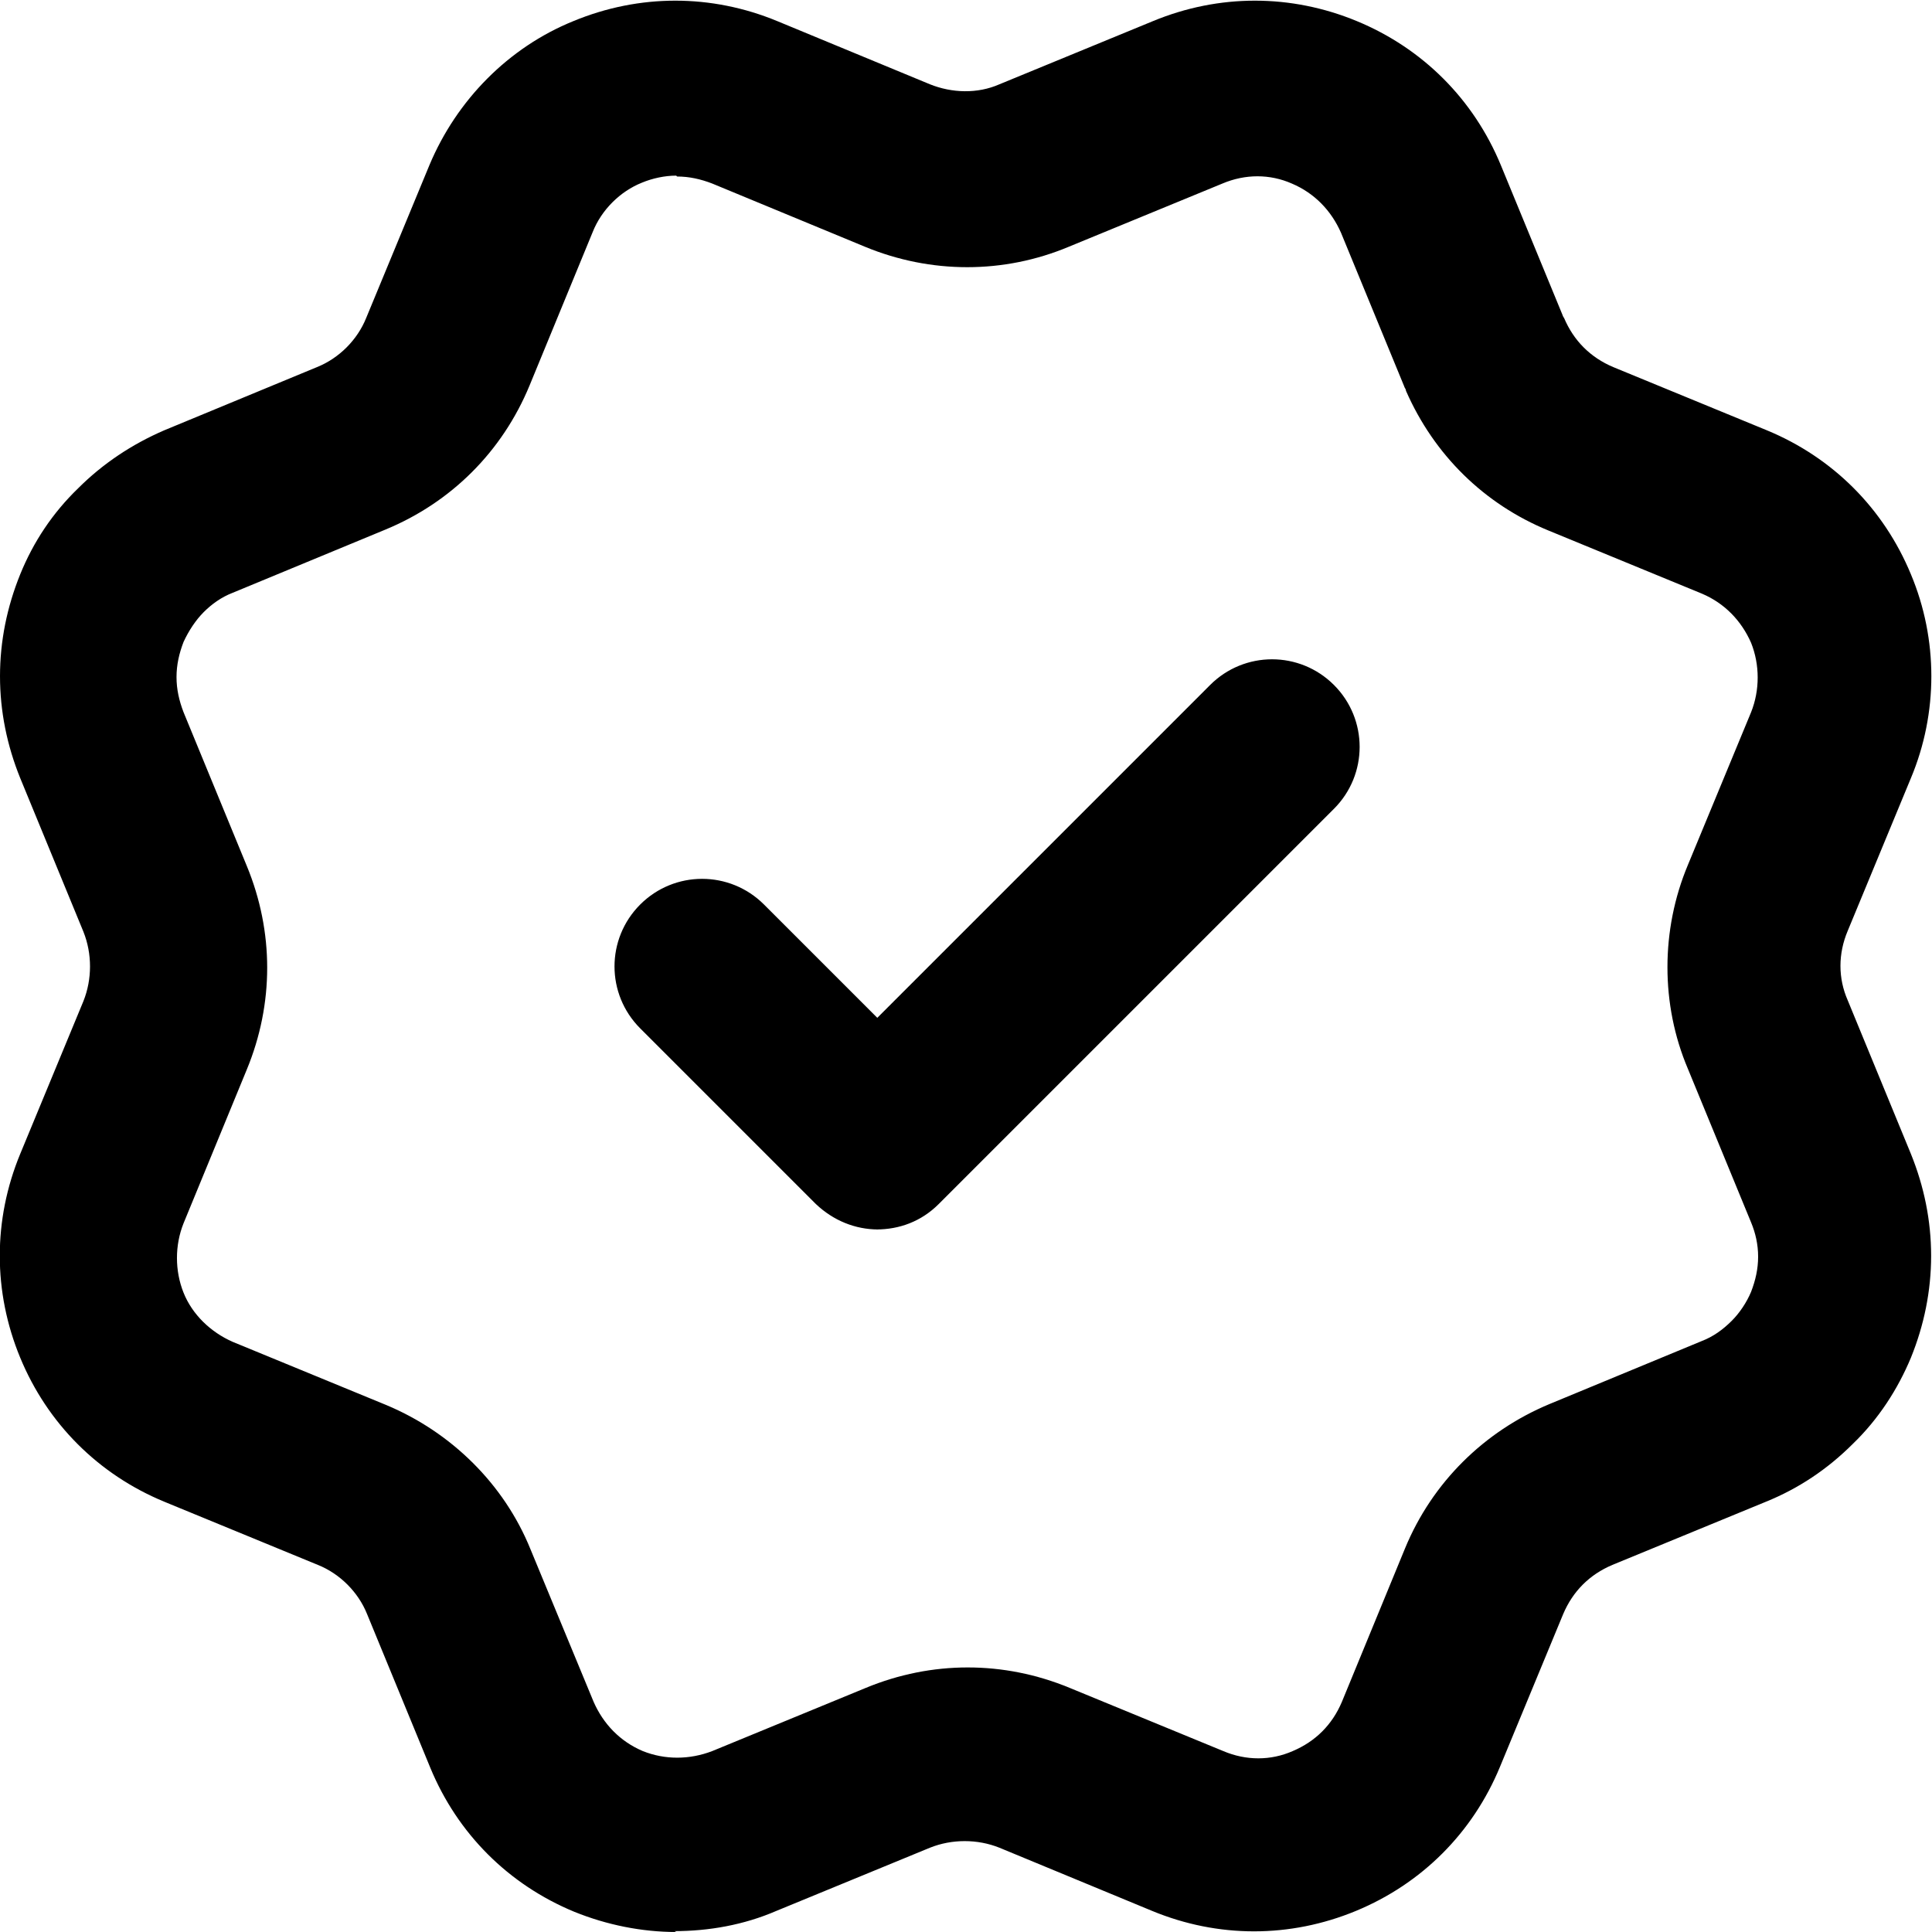
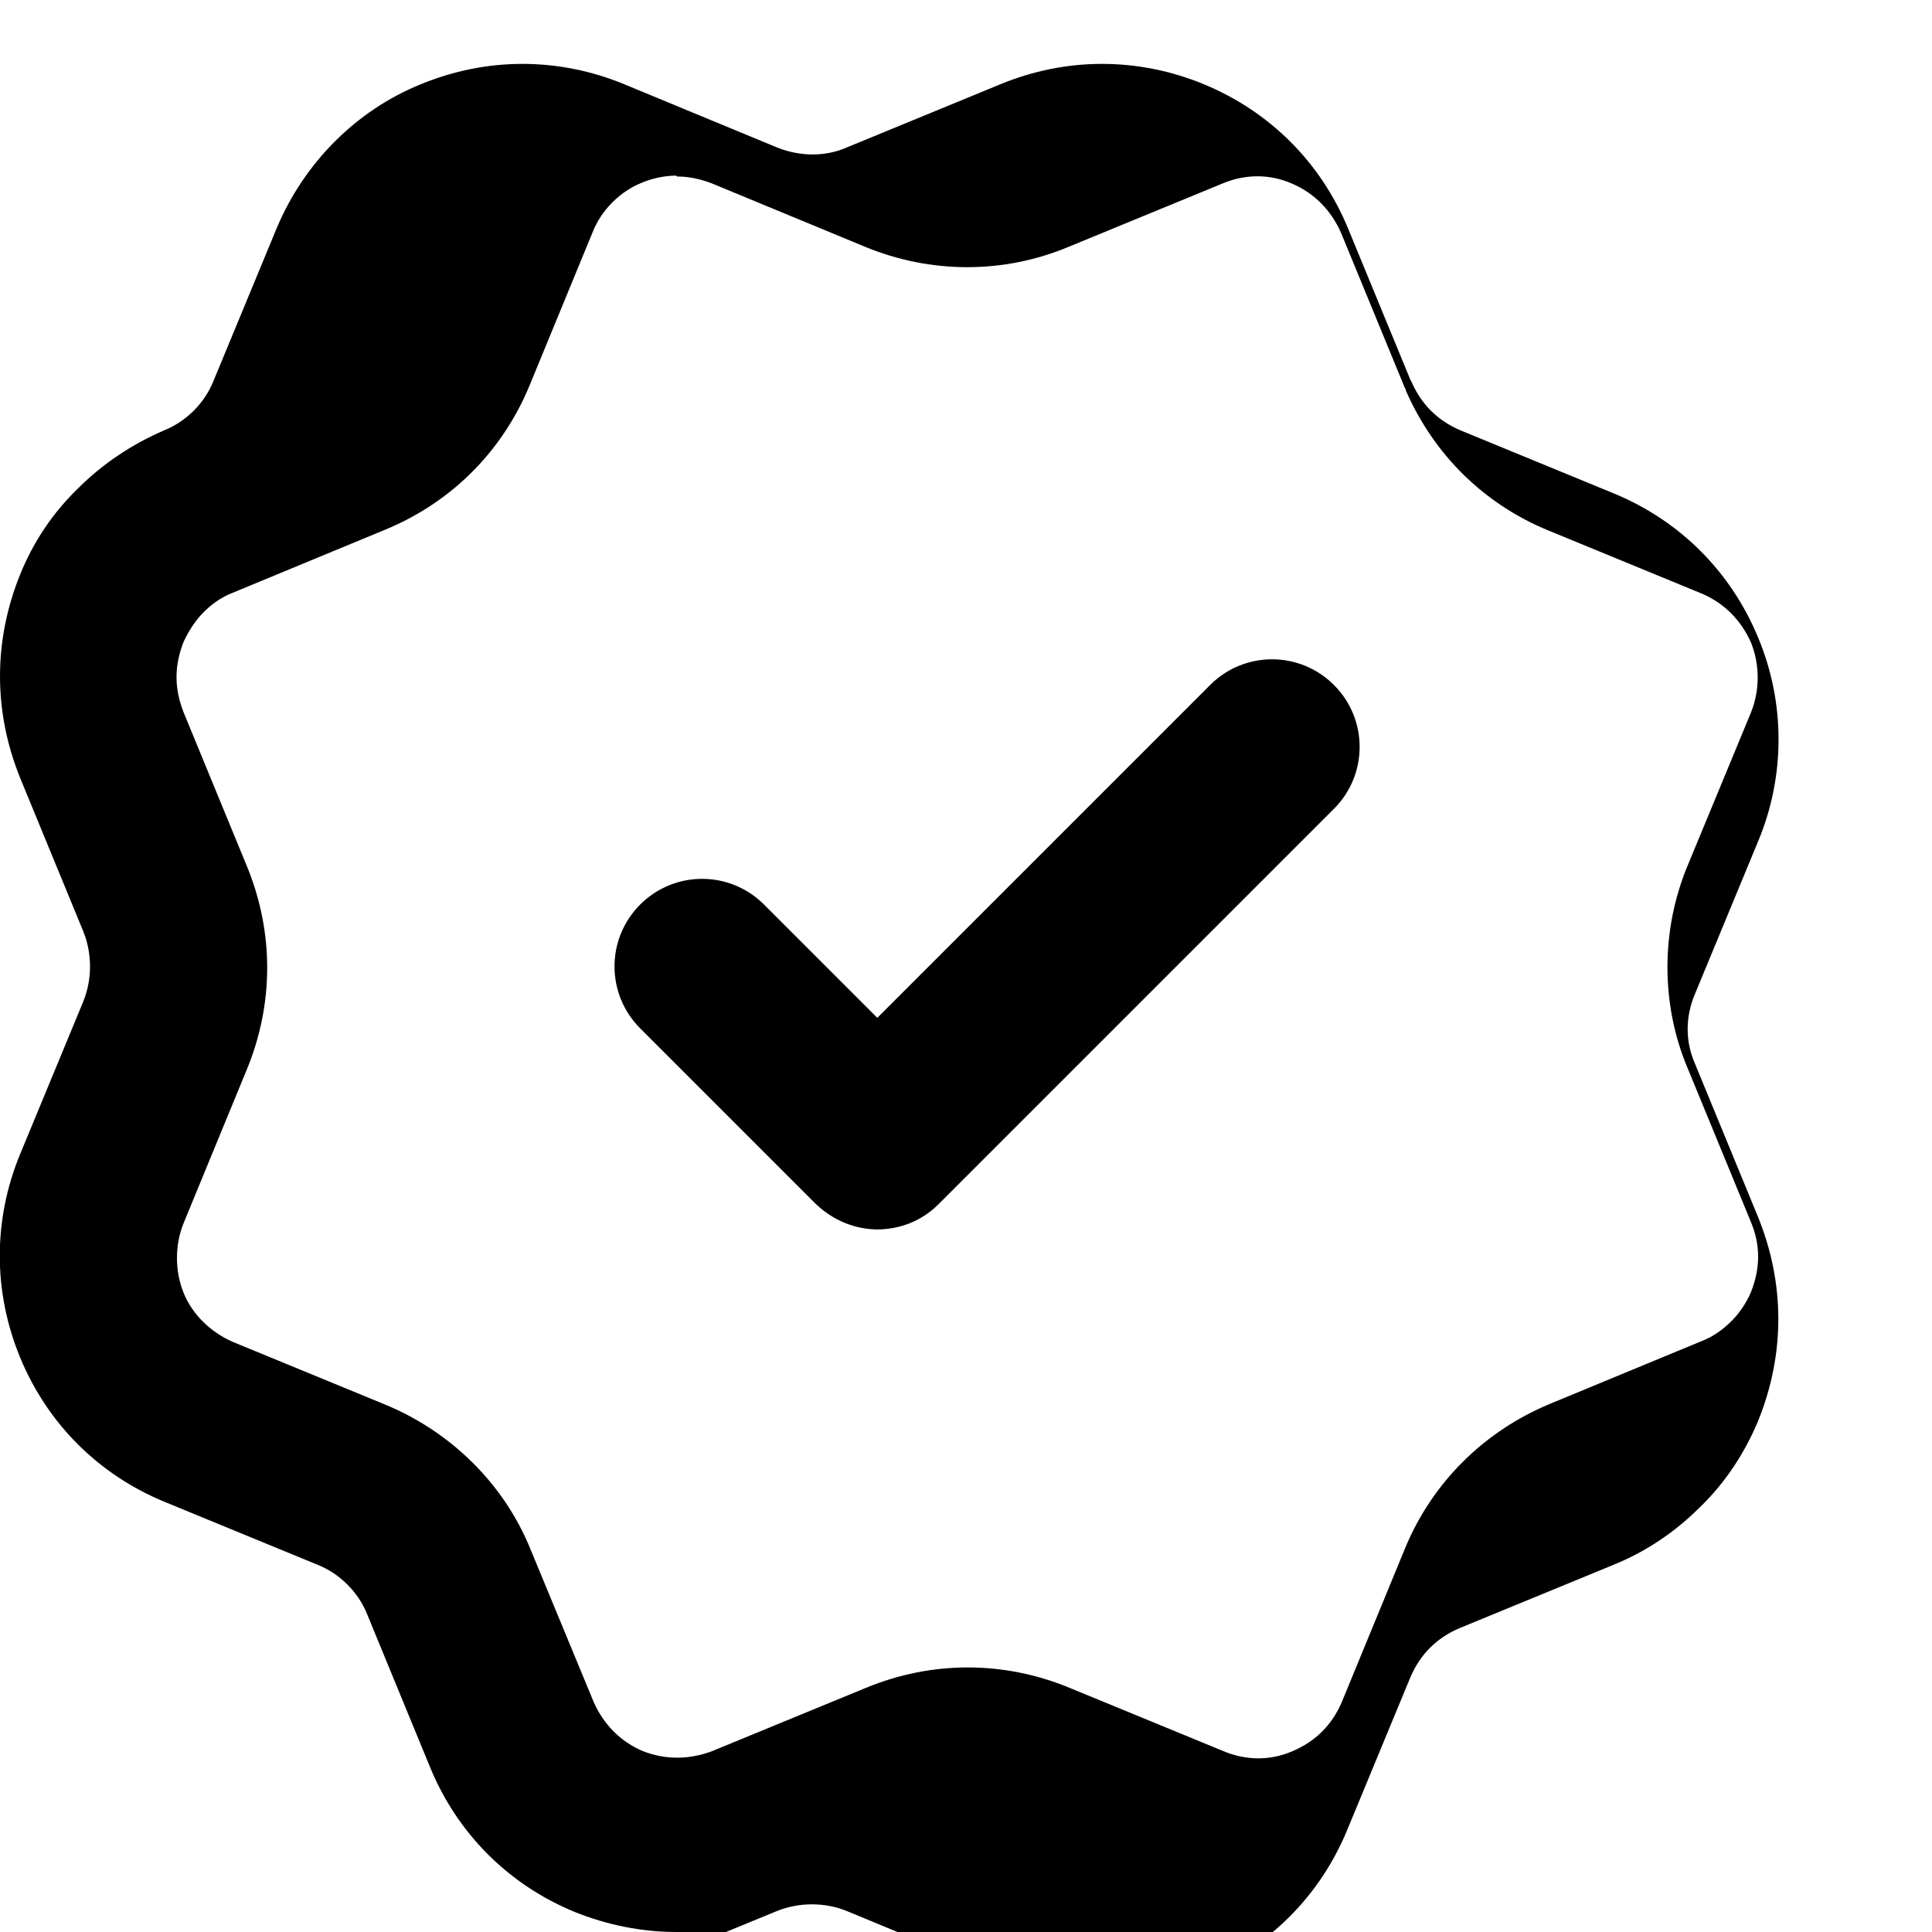
<svg xmlns="http://www.w3.org/2000/svg" version="1.1" viewBox="0 0 22 22">
-   <path d="M7.7,22c-.39,0-.79-.08-1.16-.23-.75-.31-1.33-.89-1.64-1.64l-.72-1.75c-.1-.25-.31-.46-.56-.56l-1.75-.72c-.75-.31-1.33-.89-1.64-1.64-.31-.75-.31-1.57,0-2.32l.72-1.74c.1-.25.1-.54,0-.79l-.72-1.75c-.15-.37-.23-.76-.23-1.16s.08-.79.23-1.16c.15-.37.37-.7.66-.98.28-.28.61-.5.98-.66l1.74-.72c.25-.1.46-.31.56-.56l.72-1.74c.31-.74.9-1.34,1.64-1.64.75-.31,1.57-.31,2.32,0l1.74.72c.25.1.54.11.79,0l1.75-.72c.75-.31,1.57-.31,2.32,0,.75.31,1.33.89,1.64,1.64l.7,1.7s.01.03.02.04c.11.26.3.45.56.56l1.75.72c.75.31,1.33.89,1.64,1.64.31.74.31,1.58,0,2.32l-.72,1.74c-.11.26-.11.54,0,.79l.72,1.75c.15.37.23.76.23,1.16s-.08.79-.23,1.16c-.15.36-.37.7-.66.98-.29.29-.62.51-.99.66l-1.75.72c-.26.11-.45.3-.56.56l-.72,1.74c-.31.75-.89,1.33-1.64,1.64-.75.31-1.57.31-2.32,0l-1.74-.72c-.25-.1-.54-.1-.79,0l-1.75.72c-.37.16-.77.23-1.16.23ZM7.7,2c-.13,0-.27.03-.39.08-.25.1-.46.31-.56.56l-.72,1.75c-.31.75-.89,1.33-1.64,1.64l-1.74.72c-.13.05-.24.13-.33.22s-.17.21-.23.34c-.05.13-.08.26-.08.4s.03.27.08.4l.72,1.75c.31.75.31,1.57,0,2.32l-.72,1.75c-.1.25-.1.54,0,.79.1.25.31.45.56.56l1.75.72c.74.31,1.34.9,1.64,1.64l.72,1.74c.11.25.3.45.56.56.25.1.53.1.79,0l1.75-.72c.75-.31,1.57-.31,2.32,0l1.75.72c.26.11.54.11.79,0,.26-.11.45-.3.56-.56l.72-1.75c.31-.75.9-1.33,1.64-1.64l1.74-.72c.13-.05.24-.13.34-.23.09-.09.17-.21.22-.33.05-.13.08-.26.08-.4s-.03-.27-.08-.39l-.72-1.75c-.31-.73-.31-1.58,0-2.32l.72-1.74c.1-.25.1-.54,0-.79-.11-.25-.3-.45-.56-.56l-1.75-.72c-.73-.3-1.3-.86-1.62-1.59,0-.02-.02-.04-.02-.05l-.72-1.75c-.11-.25-.3-.45-.56-.56-.25-.11-.53-.11-.79,0l-1.75.72c-.74.31-1.57.31-2.32,0l-1.74-.72c-.13-.05-.26-.08-.4-.08ZM10,14c-.26,0-.51-.1-.71-.29l-2-2c-.39-.39-.39-1.02,0-1.41s1.02-.39,1.41,0l1.29,1.29,3.79-3.79c.39-.39,1.02-.39,1.41,0s.39,1.02,0,1.41l-4.5,4.5c-.2.2-.45.29-.71.29Z" />
+   <path d="M7.7,22c-.39,0-.79-.08-1.16-.23-.75-.31-1.33-.89-1.64-1.64l-.72-1.75c-.1-.25-.31-.46-.56-.56l-1.75-.72c-.75-.31-1.33-.89-1.64-1.64-.31-.75-.31-1.57,0-2.32l.72-1.74c.1-.25.1-.54,0-.79l-.72-1.75c-.15-.37-.23-.76-.23-1.16s.08-.79.23-1.16c.15-.37.37-.7.66-.98.28-.28.61-.5.98-.66c.25-.1.46-.31.56-.56l.72-1.74c.31-.74.9-1.34,1.64-1.64.75-.31,1.57-.31,2.32,0l1.74.72c.25.1.54.11.79,0l1.75-.72c.75-.31,1.57-.31,2.32,0,.75.31,1.33.89,1.64,1.64l.7,1.7s.01.03.02.04c.11.26.3.45.56.56l1.75.72c.75.31,1.33.89,1.64,1.64.31.74.31,1.58,0,2.32l-.72,1.74c-.11.26-.11.54,0,.79l.72,1.75c.15.37.23.76.23,1.16s-.08.79-.23,1.16c-.15.36-.37.7-.66.98-.29.29-.62.51-.99.66l-1.75.72c-.26.11-.45.3-.56.56l-.72,1.74c-.31.75-.89,1.33-1.64,1.64-.75.31-1.57.31-2.32,0l-1.74-.72c-.25-.1-.54-.1-.79,0l-1.75.72c-.37.16-.77.23-1.16.23ZM7.7,2c-.13,0-.27.03-.39.08-.25.1-.46.31-.56.56l-.72,1.75c-.31.75-.89,1.33-1.64,1.64l-1.74.72c-.13.05-.24.13-.33.22s-.17.21-.23.34c-.05.13-.08.26-.08.4s.03.27.08.4l.72,1.75c.31.75.31,1.57,0,2.32l-.72,1.75c-.1.25-.1.54,0,.79.1.25.31.45.56.56l1.75.72c.74.31,1.34.9,1.64,1.64l.72,1.74c.11.25.3.45.56.56.25.1.53.1.79,0l1.75-.72c.75-.31,1.57-.31,2.32,0l1.75.72c.26.11.54.11.79,0,.26-.11.45-.3.56-.56l.72-1.75c.31-.75.9-1.33,1.64-1.64l1.74-.72c.13-.05.24-.13.34-.23.09-.09.17-.21.22-.33.05-.13.08-.26.08-.4s-.03-.27-.08-.39l-.72-1.75c-.31-.73-.31-1.58,0-2.32l.72-1.74c.1-.25.1-.54,0-.79-.11-.25-.3-.45-.56-.56l-1.75-.72c-.73-.3-1.3-.86-1.62-1.59,0-.02-.02-.04-.02-.05l-.72-1.75c-.11-.25-.3-.45-.56-.56-.25-.11-.53-.11-.79,0l-1.75.72c-.74.31-1.57.31-2.32,0l-1.74-.72c-.13-.05-.26-.08-.4-.08ZM10,14c-.26,0-.51-.1-.71-.29l-2-2c-.39-.39-.39-1.02,0-1.41s1.02-.39,1.41,0l1.29,1.29,3.79-3.79c.39-.39,1.02-.39,1.41,0s.39,1.02,0,1.41l-4.5,4.5c-.2.2-.45.29-.71.29Z" />
</svg>